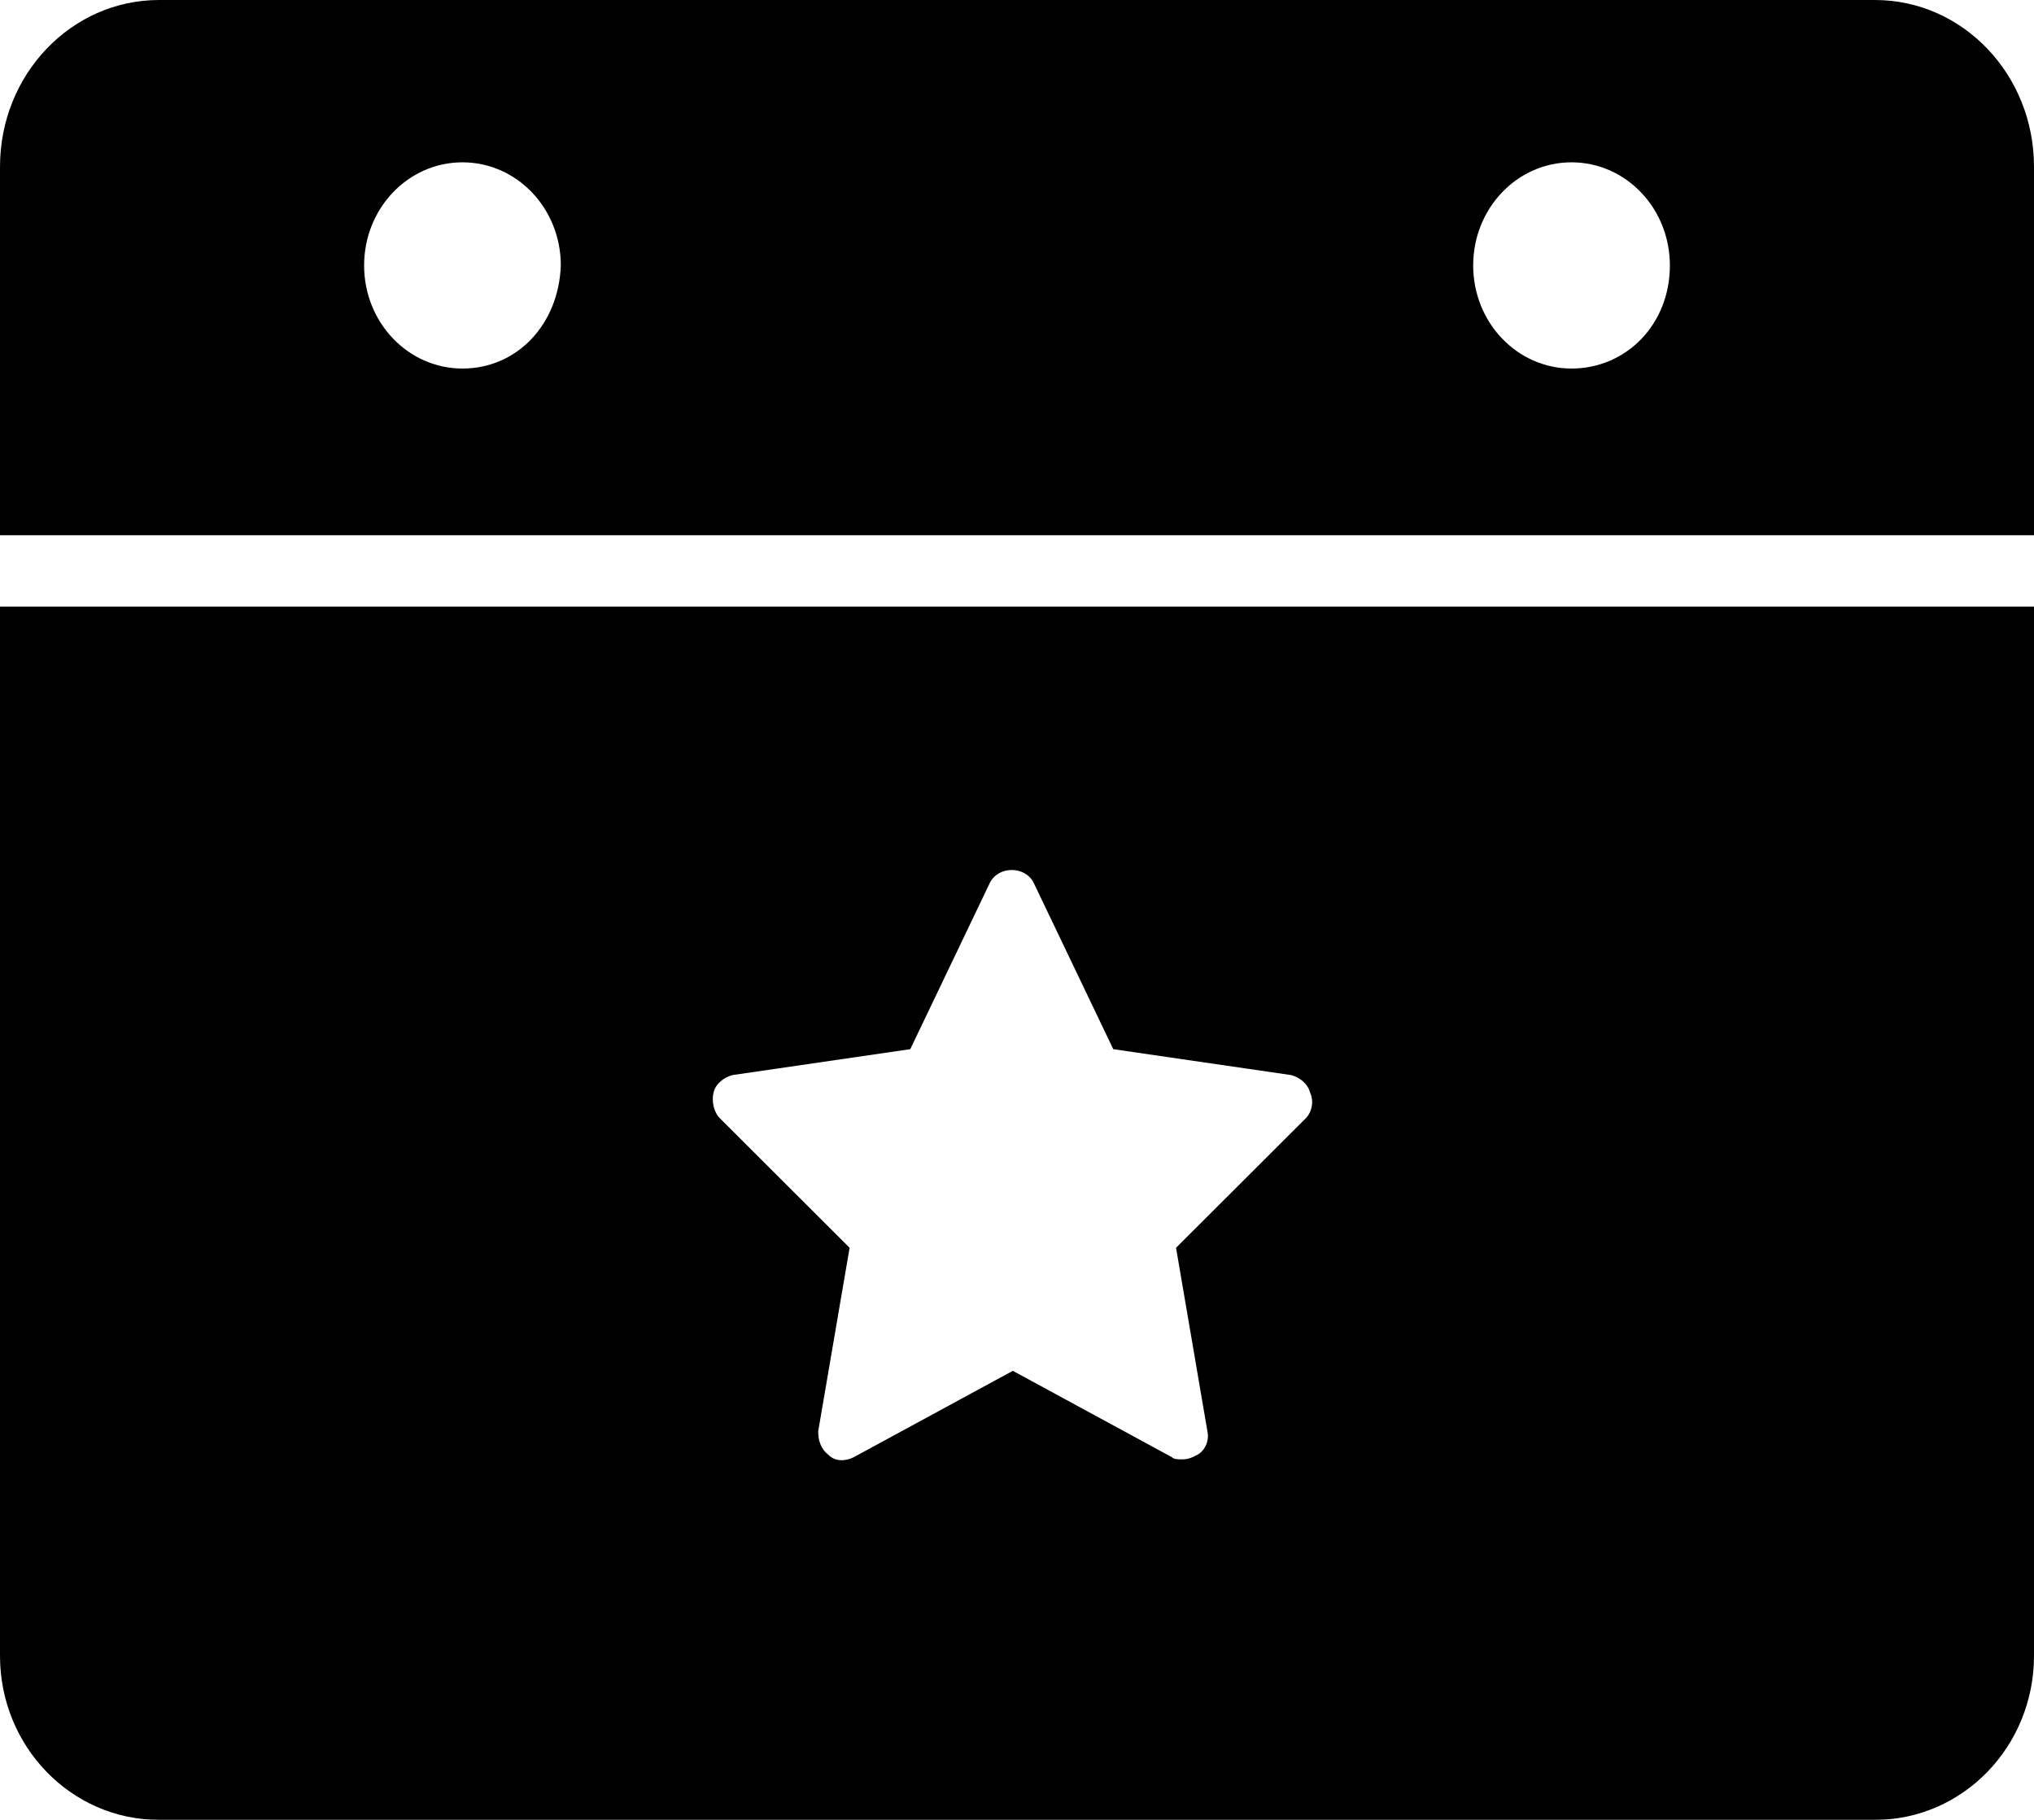
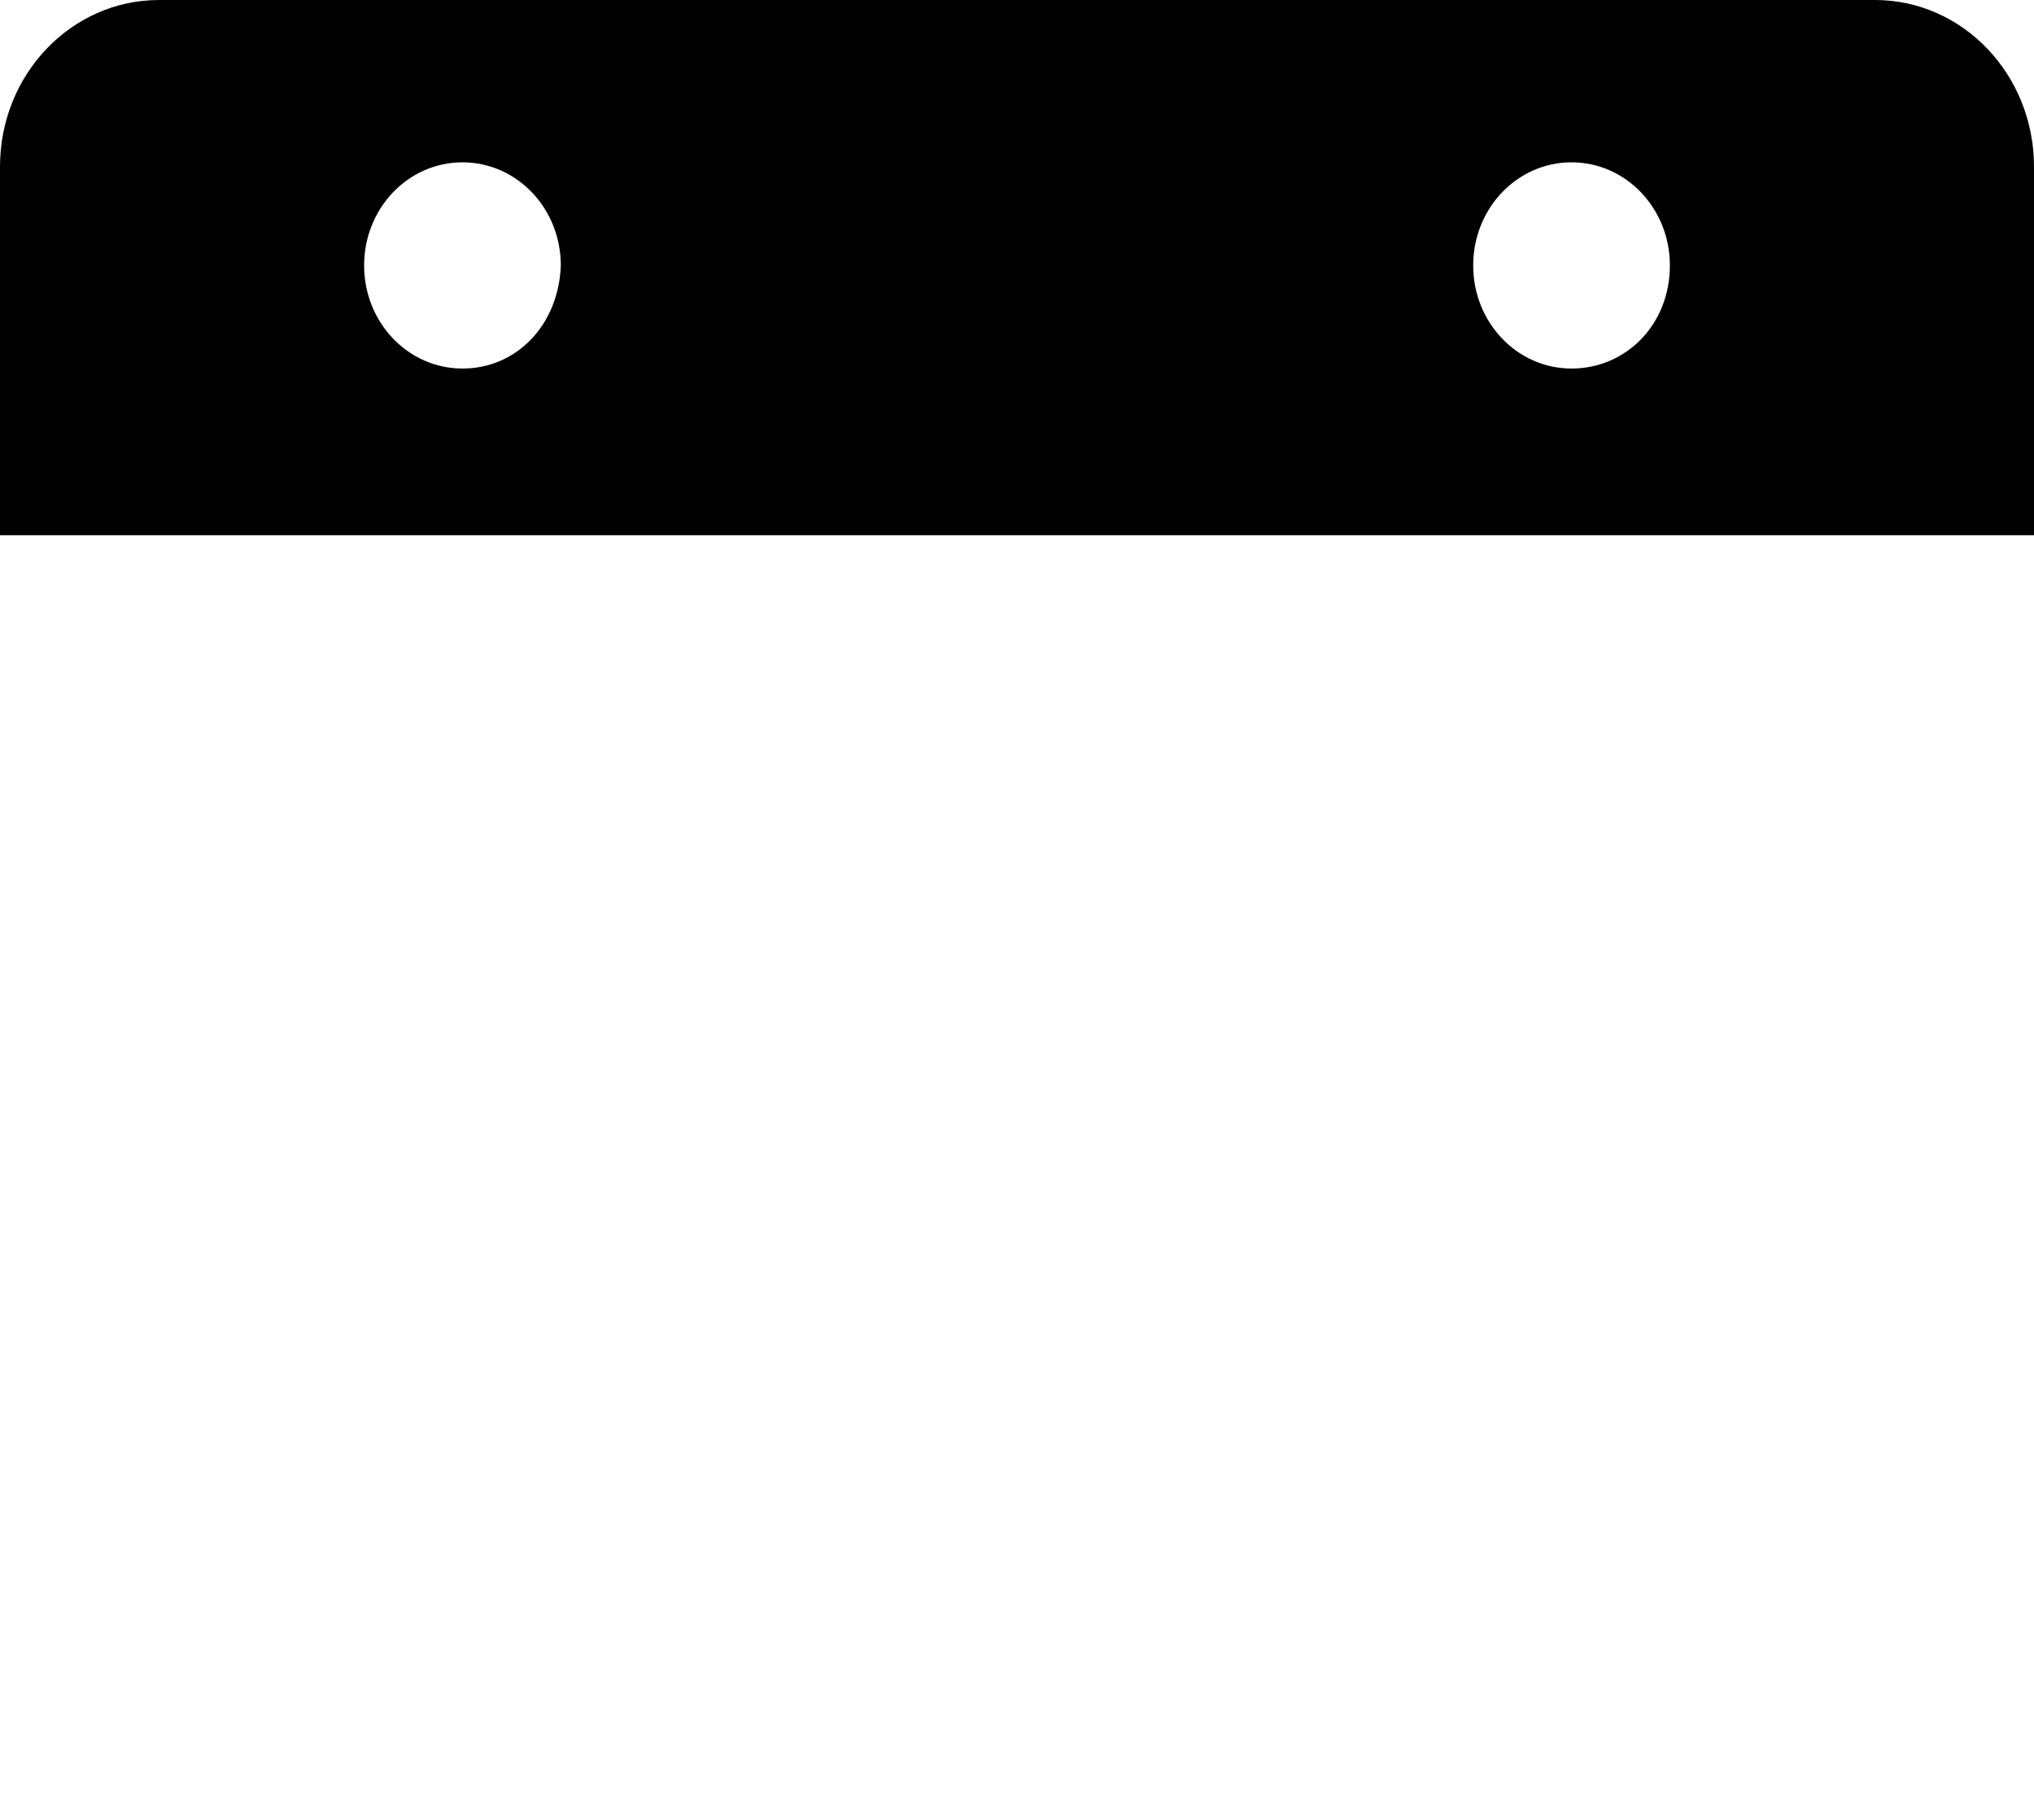
<svg xmlns="http://www.w3.org/2000/svg" width="57px" height="51px" viewBox="0 0 57 51" version="1.1">
  <title>noun_event_1044142</title>
  <defs>
    <filter id="filter-1">
      <feColorMatrix in="SourceGraphic" type="matrix" values="0 0 0 0 0.835 0 0 0 0 0.741 0 0 0 0 0.463 0 0 0 1 0" />
    </filter>
  </defs>
  <g id="00-Startseite" stroke="none" stroke-width="1" fill="none" fill-rule="evenodd">
    <g id="_ELEMENTE-1440" transform="translate(-1146, -2800)">
      <g id="Group-10" transform="translate(115, 2783)">
        <g filter="url(#filter-1)" id="noun_event_1044142">
          <g transform="translate(1031, 17)">
-             <path d="M0,17 L0,46.402 C0,48.943 1.994,51 4.457,51 L52.543,51 C55.006,51 57,48.943 57,46.402 L57,17 L0,17 Z M36.593,31.338 L32.957,34.968 L33.836,40.11 C33.895,40.352 33.778,40.655 33.543,40.776 C33.426,40.836 33.309,40.897 33.133,40.897 C33.015,40.897 32.898,40.897 32.84,40.836 L28.383,38.416 L23.926,40.836 C23.691,40.957 23.398,40.957 23.222,40.776 C22.988,40.594 22.929,40.352 22.929,40.11 L23.809,34.968 L20.173,31.338 C19.997,31.157 19.938,30.854 19.997,30.612 C20.056,30.37 20.29,30.189 20.525,30.128 L25.509,29.402 L27.738,24.744 C27.972,24.26 28.735,24.26 28.969,24.744 L31.198,29.402 L36.182,30.128 C36.417,30.189 36.651,30.37 36.71,30.612 C36.827,30.854 36.769,31.157 36.593,31.338 Z" id="Shape" fill="#000000" fill-rule="nonzero" />
            <path d="M52.543,0 L4.457,0 C1.994,0 0,2.09 0,4.672 L0,15 L57,15 L57,4.672 C57,2.09 55.006,0 52.543,0 Z M12.96,10.328 C11.435,10.328 10.204,9.037 10.204,7.439 C10.204,5.84 11.435,4.549 12.96,4.549 C14.485,4.549 15.716,5.84 15.716,7.439 C15.657,9.098 14.485,10.328 12.96,10.328 Z M44.04,10.328 C42.515,10.328 41.284,9.037 41.284,7.439 C41.284,5.84 42.515,4.549 44.04,4.549 C45.565,4.549 46.796,5.84 46.796,7.439 C46.796,9.098 45.565,10.328 44.04,10.328 Z" id="Shape" fill="#000000" fill-rule="nonzero" />
          </g>
        </g>
      </g>
    </g>
  </g>
</svg>